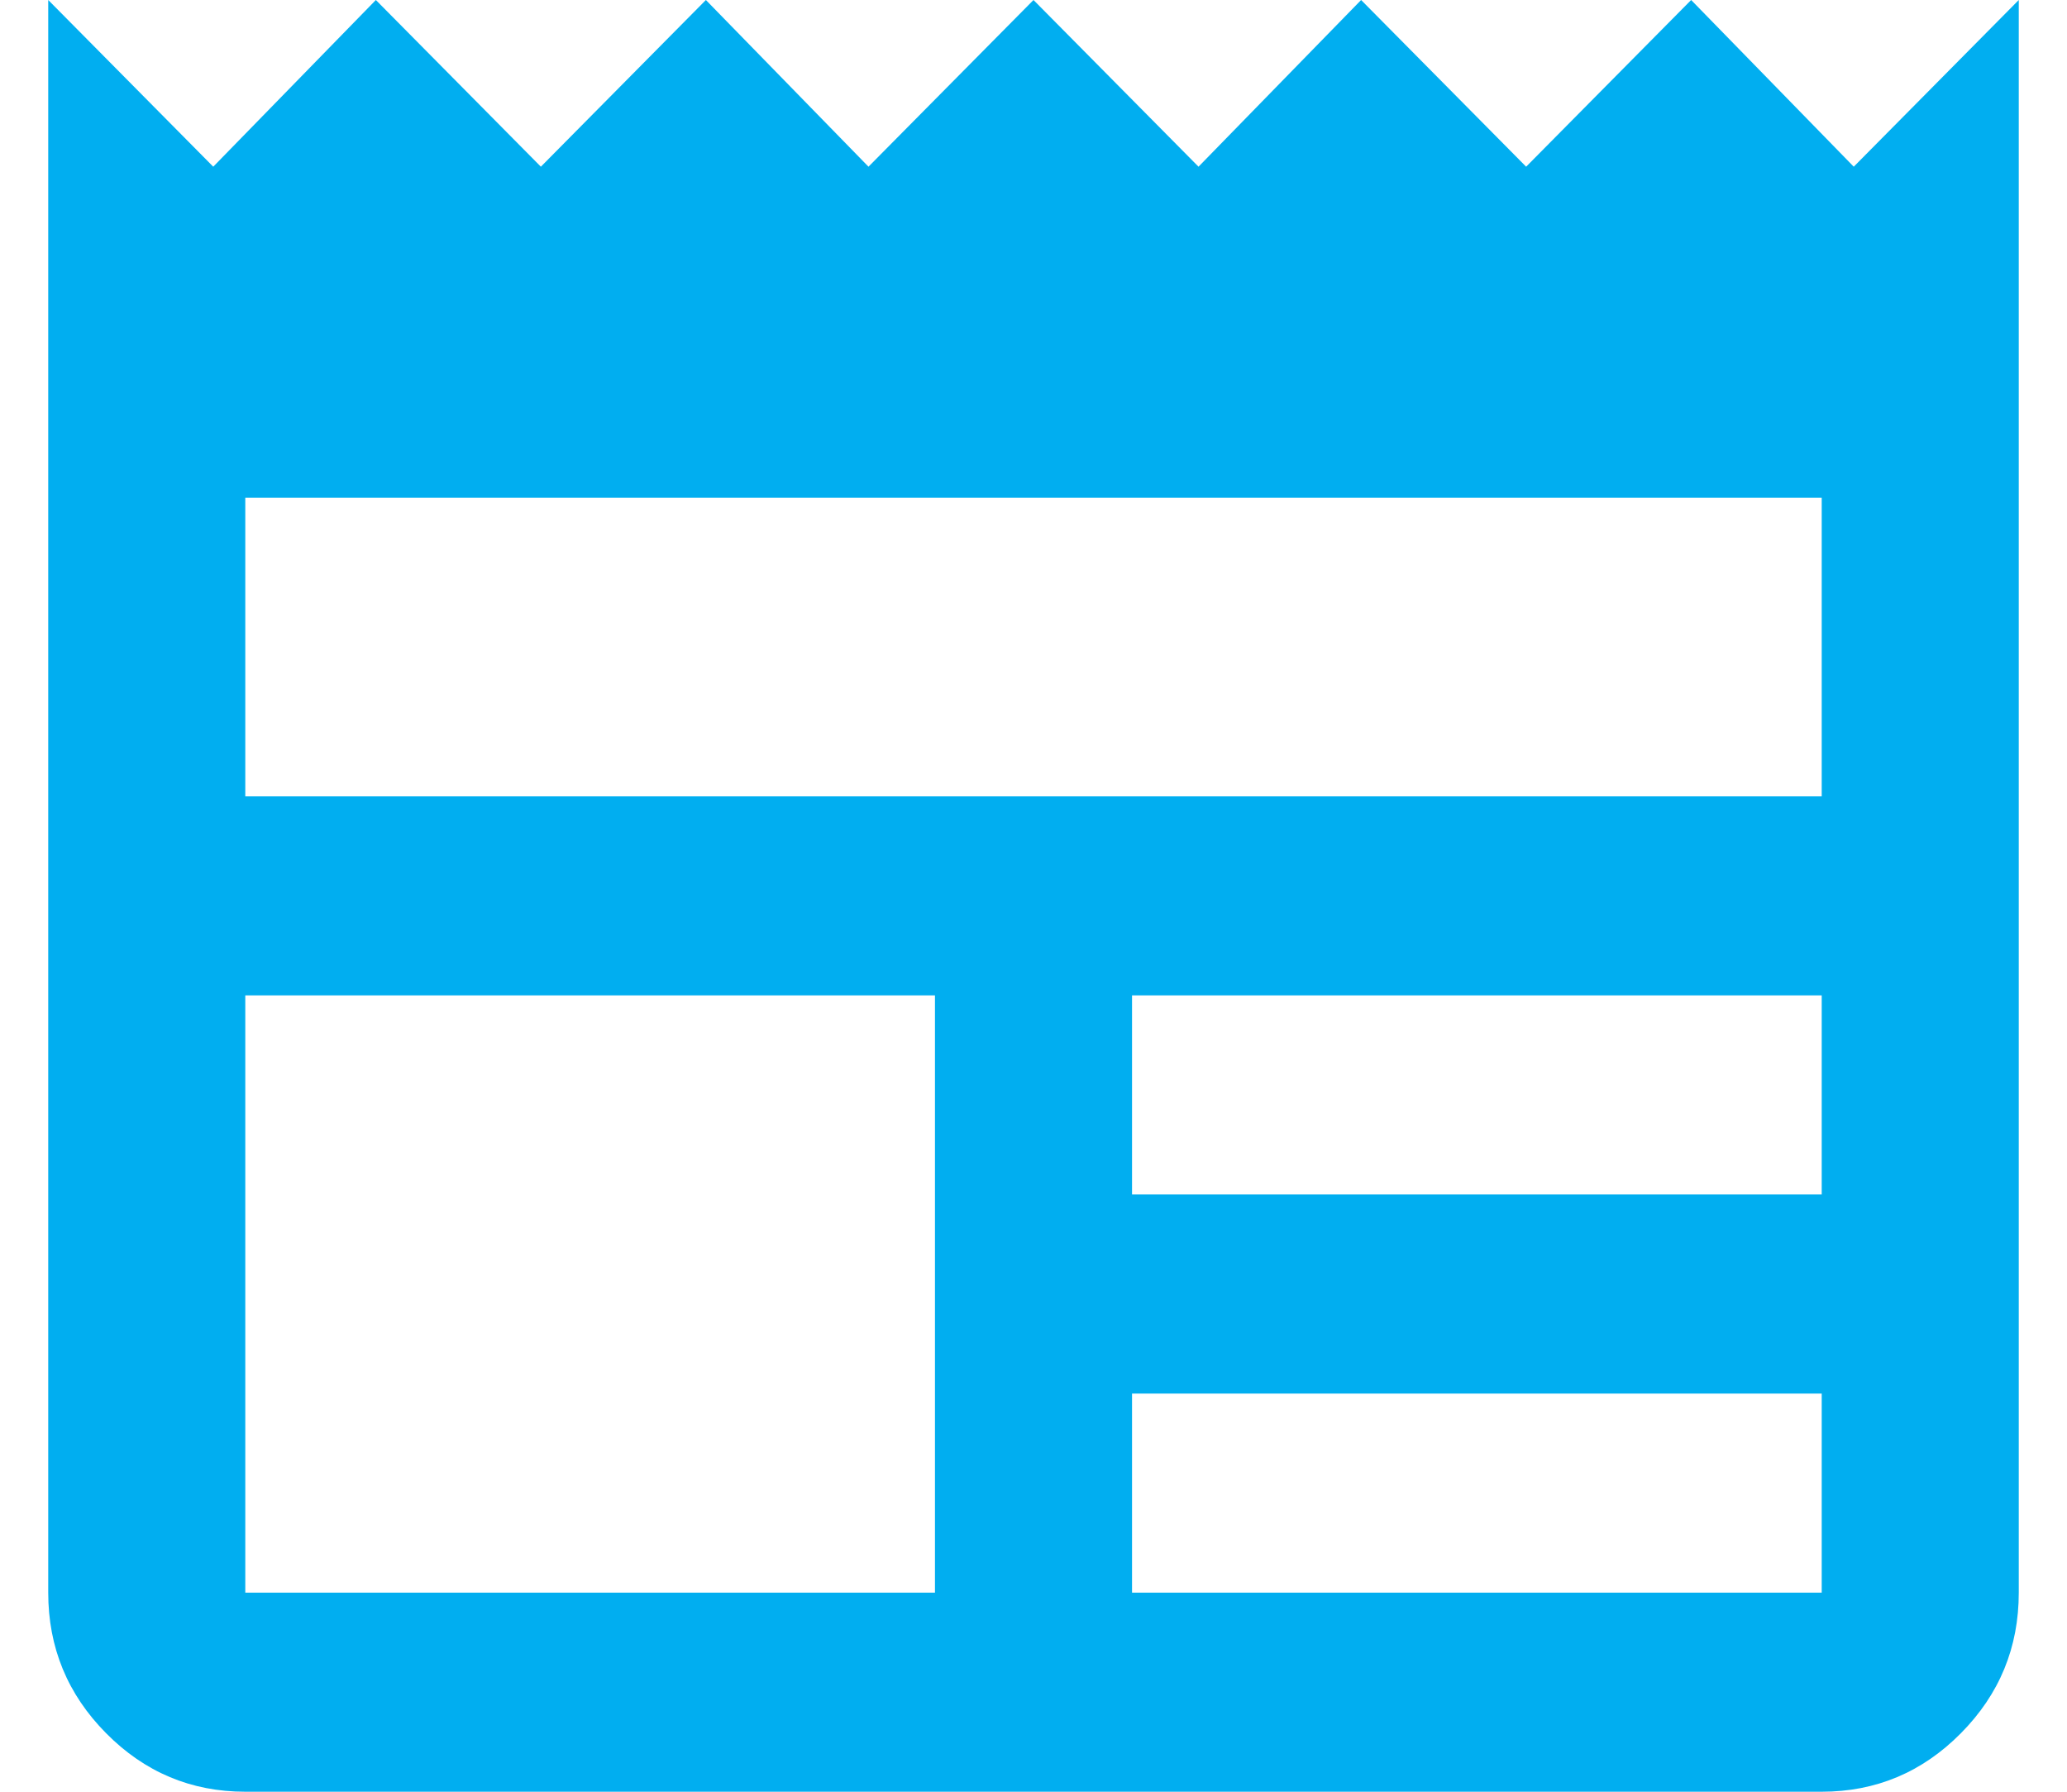
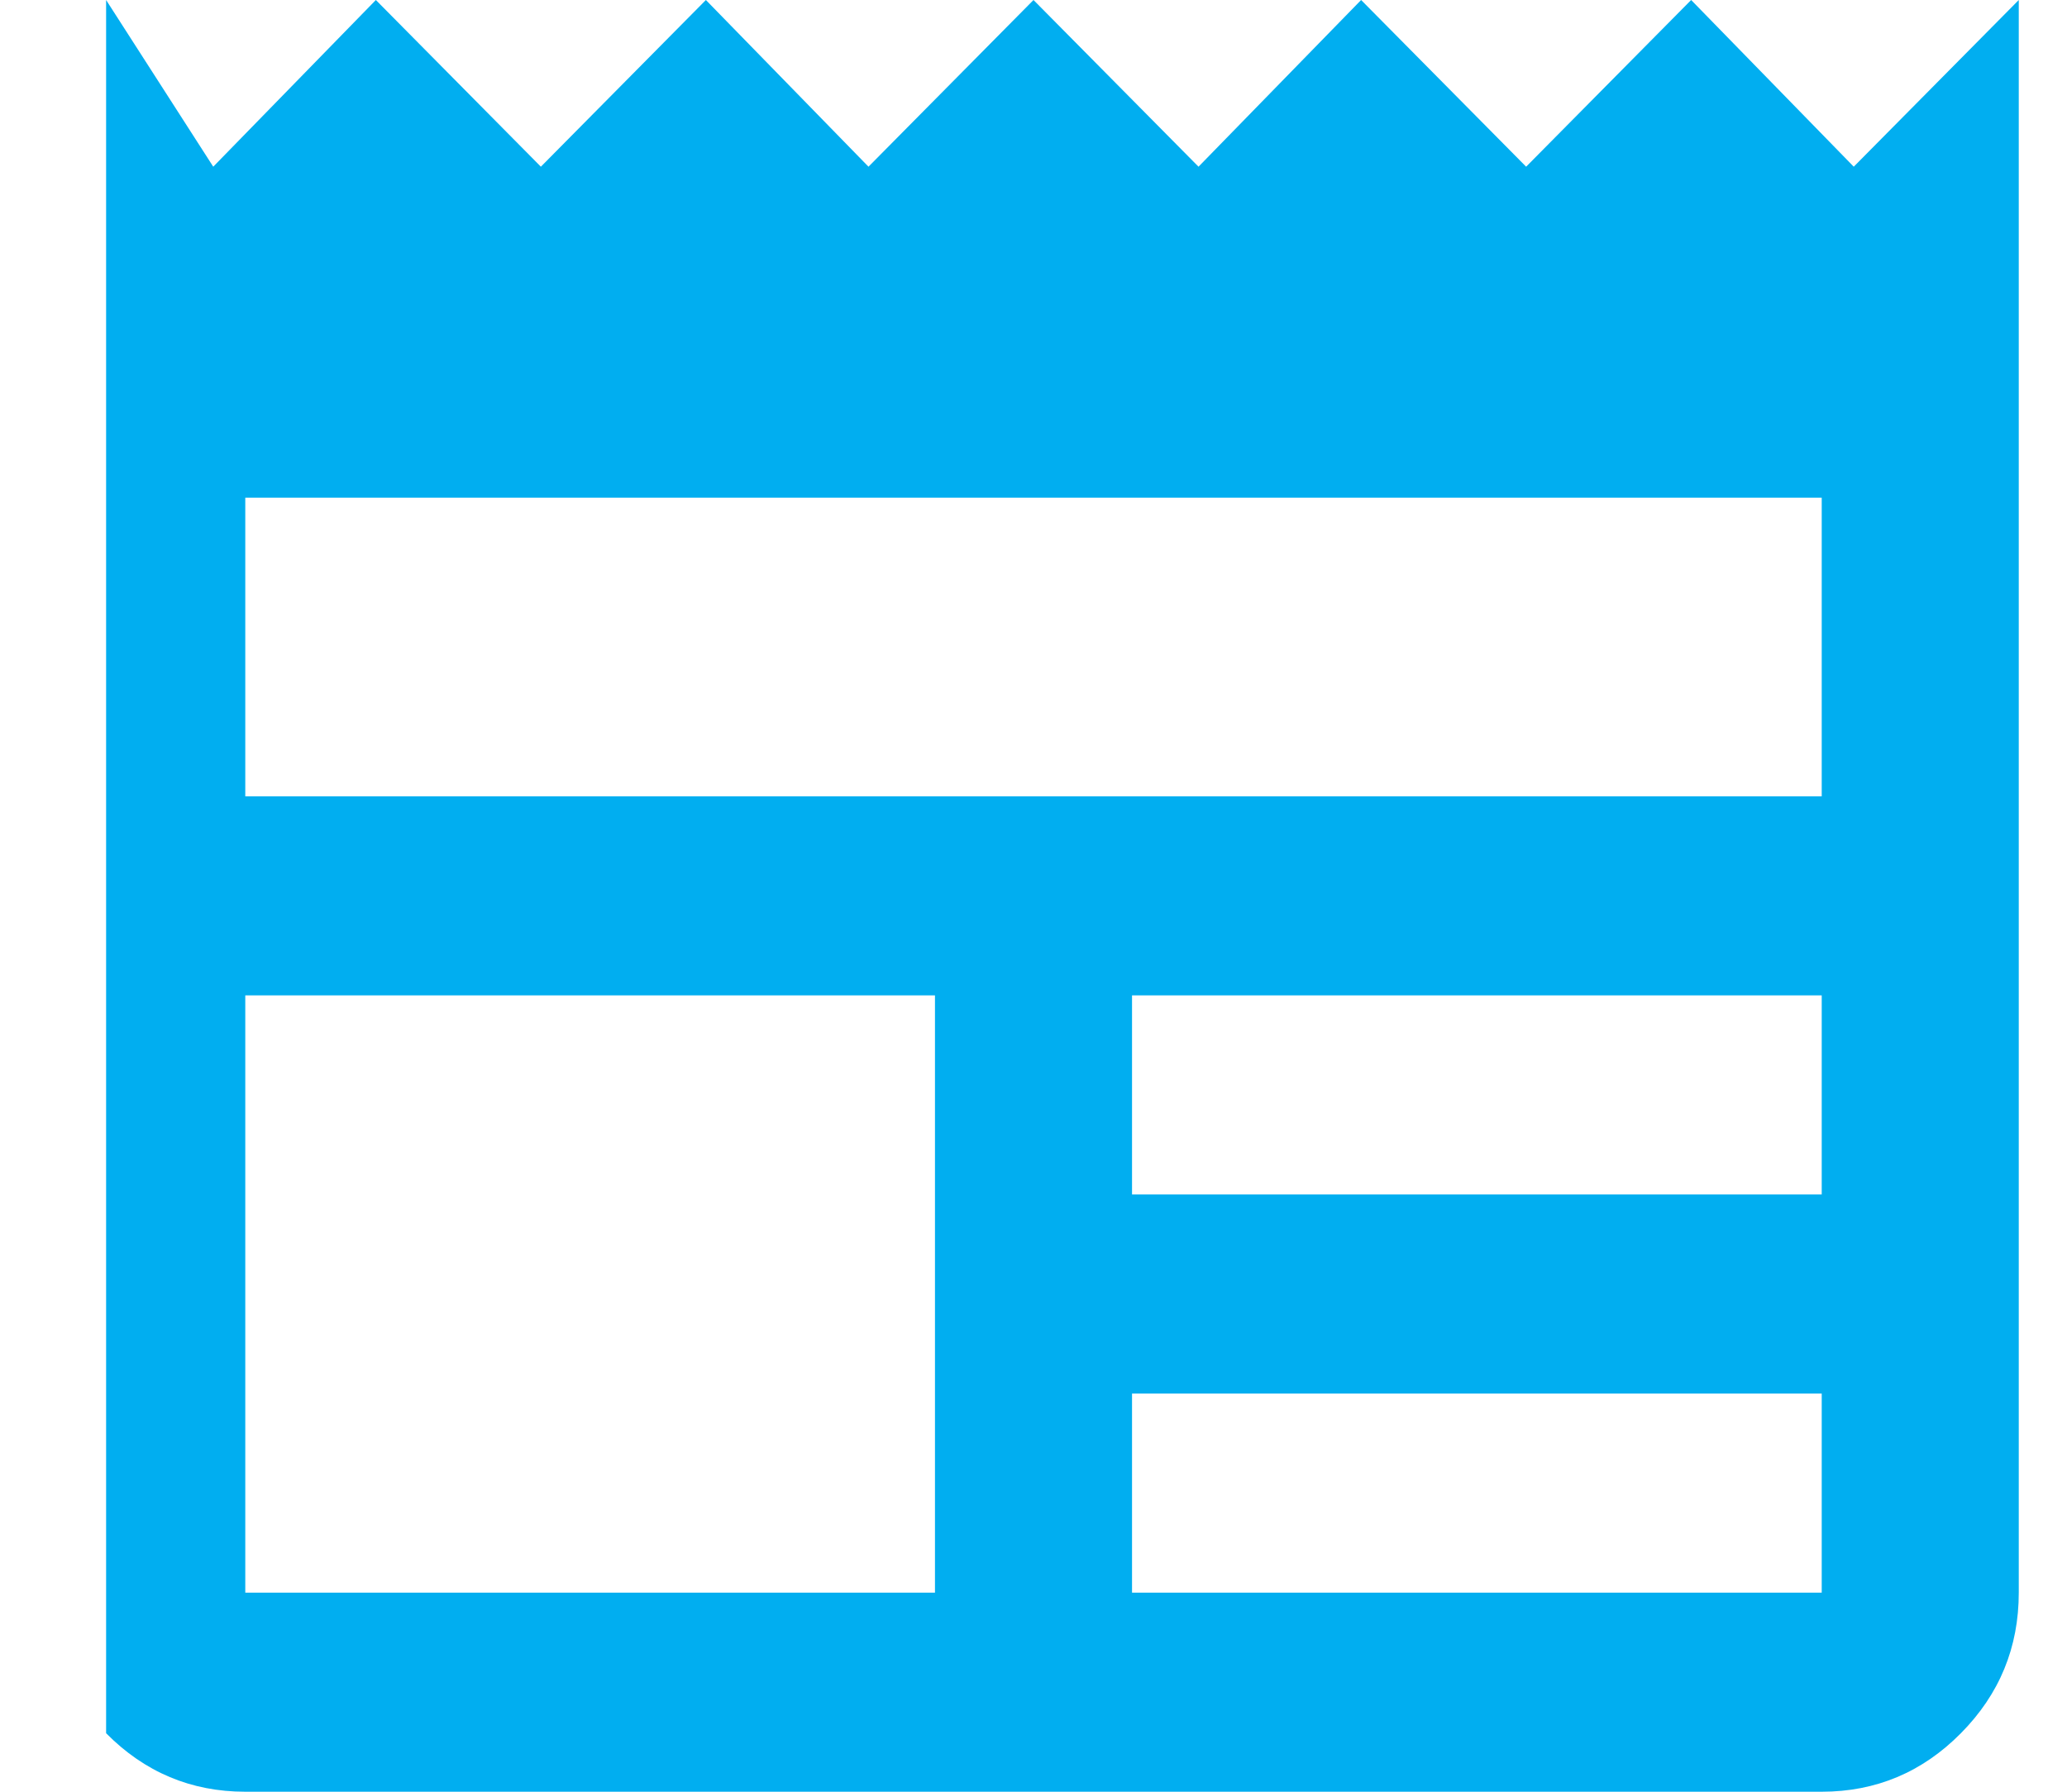
<svg xmlns="http://www.w3.org/2000/svg" width="30" height="26" viewBox="0 0 30 26" fill="none">
-   <path d="M3.56 26C2.774 26 2.1 25.717 1.54 25.151C0.98 24.586 0.7 23.906 0.7 23.111V0L3.095 2.419L5.455 0L7.85 2.419L10.245 0L12.605 2.419L15 0L17.395 2.419L19.755 0L22.15 2.419L24.545 0L26.905 2.419L29.3 0V23.111C29.3 23.906 29.02 24.586 28.46 25.151C27.9 25.717 27.227 26 26.44 26H3.56ZM3.56 23.111H13.57V14.444H3.56V23.111ZM16.43 23.111H26.44V20.222H16.43V23.111ZM16.43 17.333H26.44V14.444H16.43V17.333ZM3.56 11.556H26.44V7.222H3.56V11.556Z" fill="#01AEF0" />
+   <path d="M3.56 26C2.774 26 2.1 25.717 1.54 25.151V0L3.095 2.419L5.455 0L7.85 2.419L10.245 0L12.605 2.419L15 0L17.395 2.419L19.755 0L22.15 2.419L24.545 0L26.905 2.419L29.3 0V23.111C29.3 23.906 29.02 24.586 28.46 25.151C27.9 25.717 27.227 26 26.44 26H3.56ZM3.56 23.111H13.57V14.444H3.56V23.111ZM16.43 23.111H26.44V20.222H16.43V23.111ZM16.43 17.333H26.44V14.444H16.43V17.333ZM3.56 11.556H26.44V7.222H3.56V11.556Z" fill="#01AEF0" />
</svg>